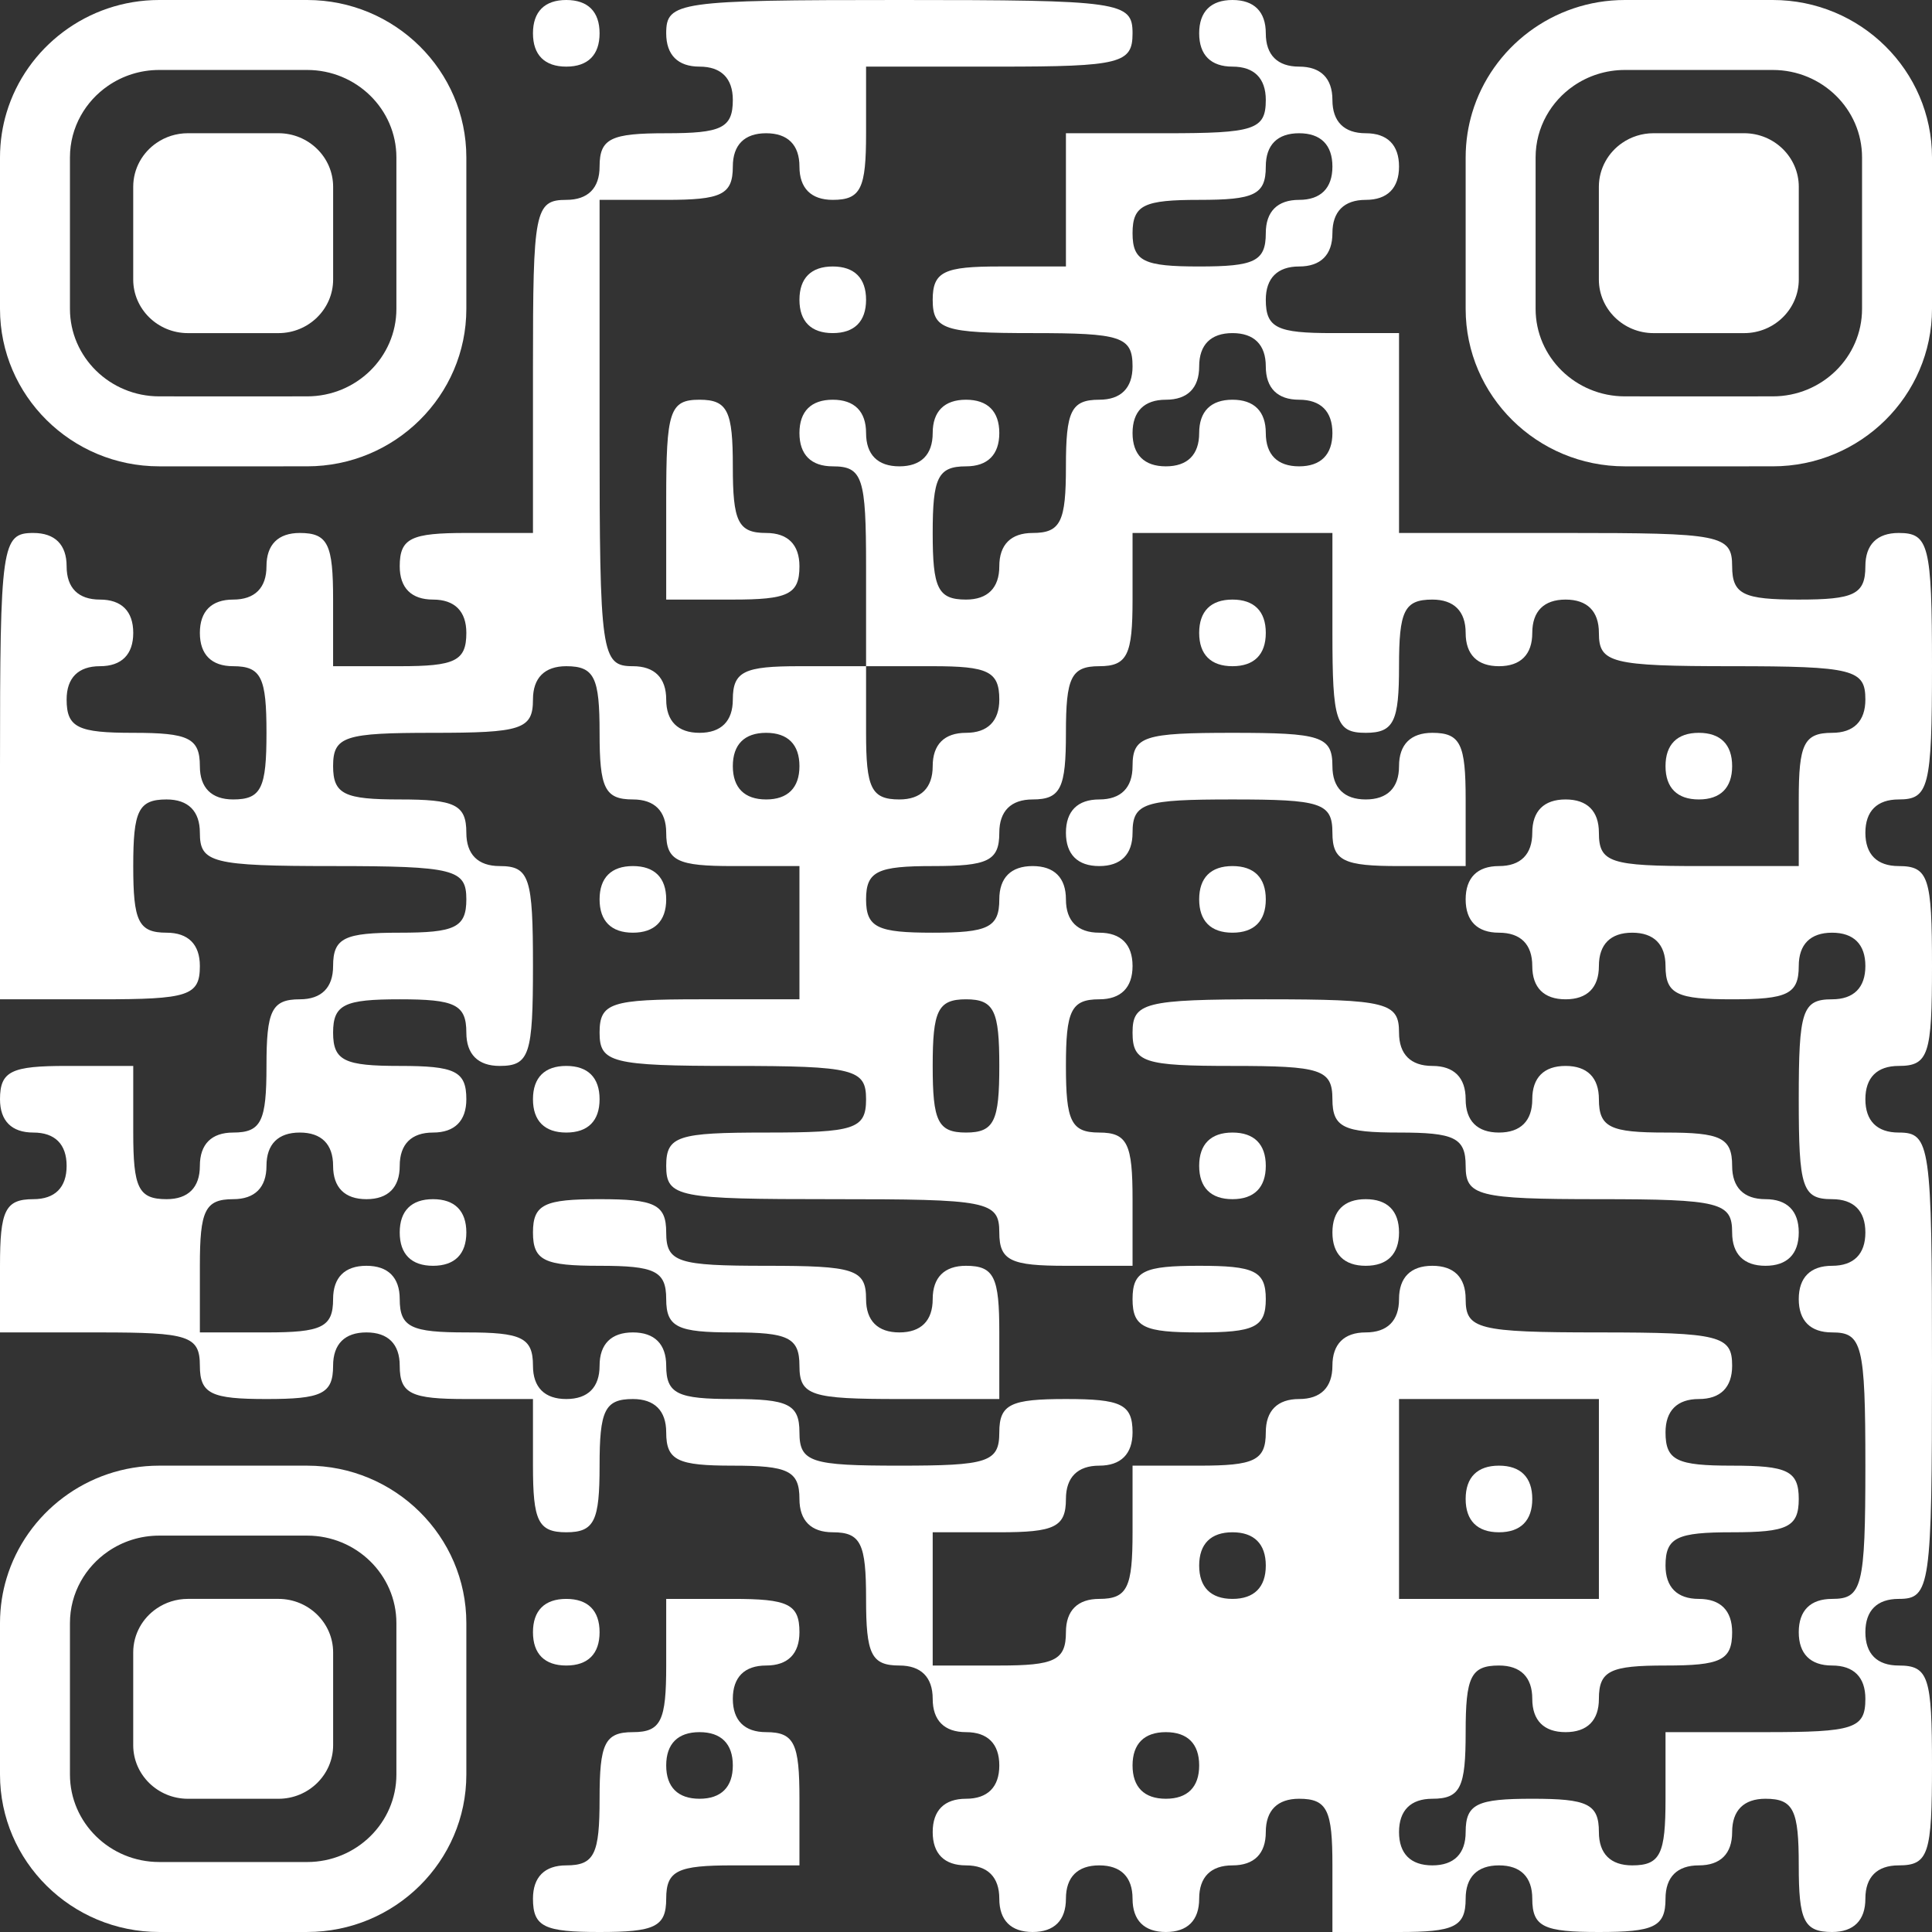
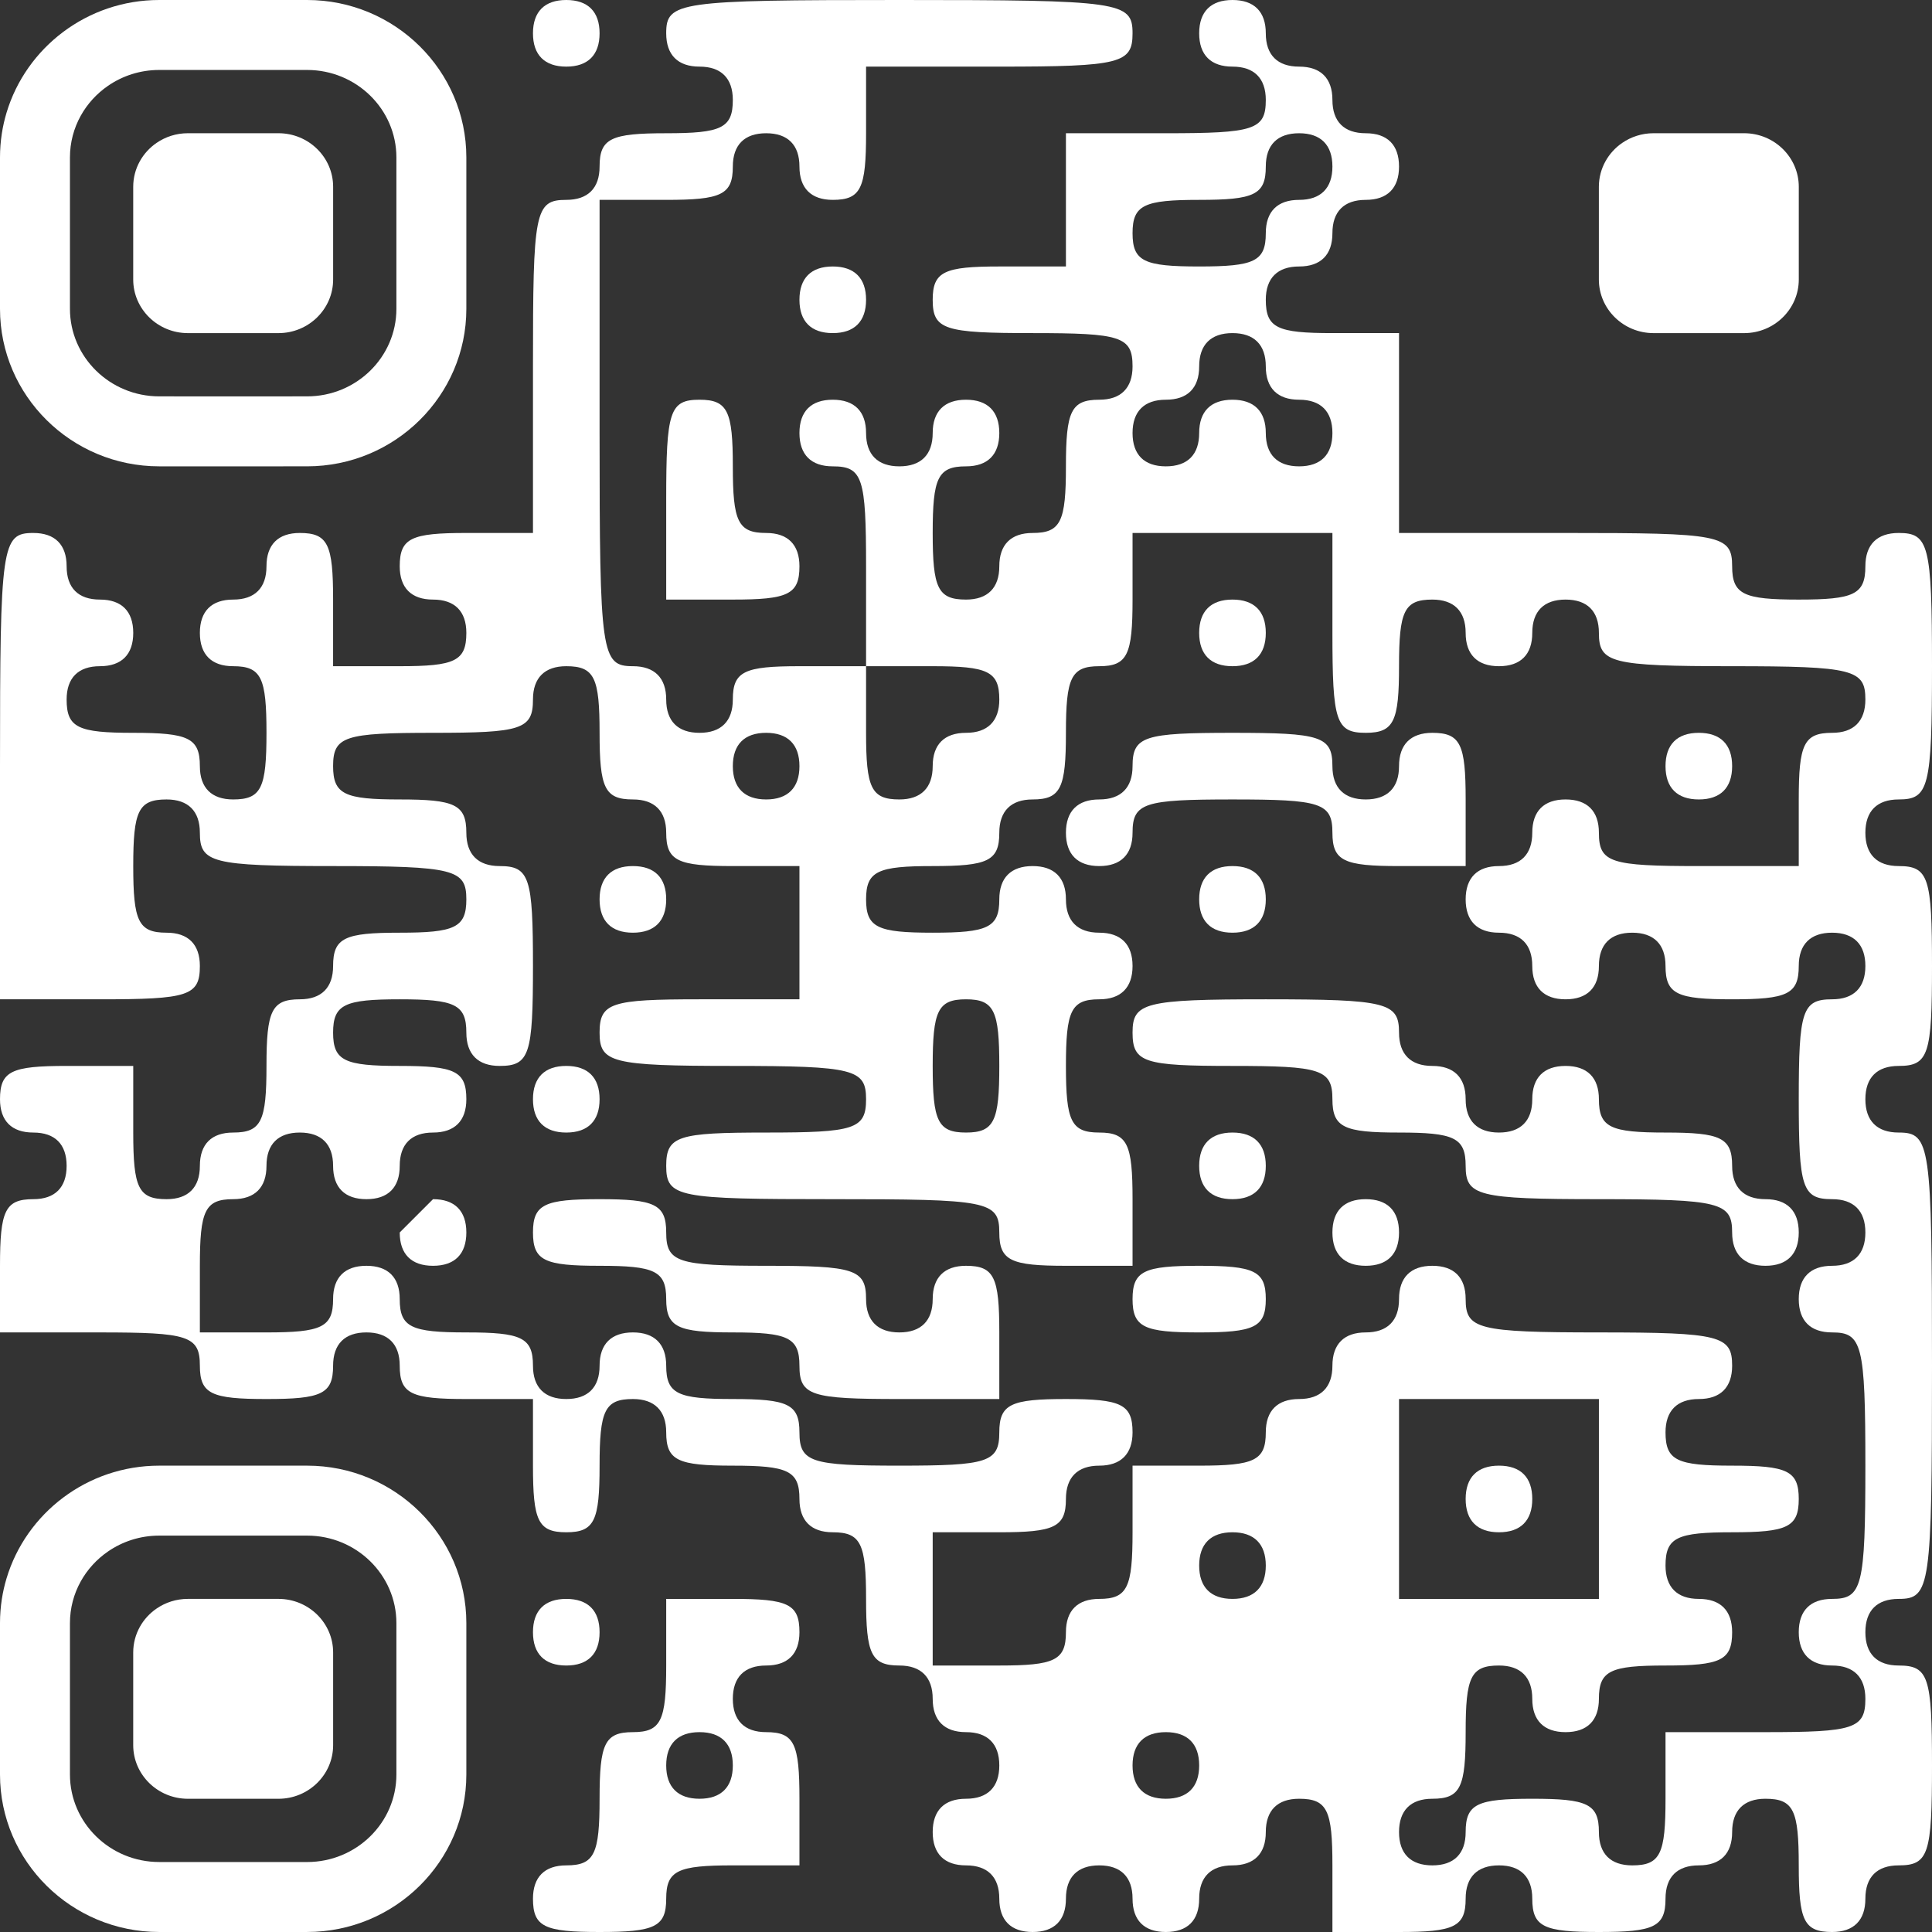
<svg xmlns="http://www.w3.org/2000/svg" width="184" height="184" viewBox="0 0 184 184" fill="none">
  <rect x="0" y="0" width="184" height="184" fill="#333333" stroke="none" />
  <path d="M29.25 0H15.163C8.298 0 2.481 4.537 0.622 10.737C0.429 11.379 0.279 12.038 0.175 12.712C0.06 13.456 0 14.217 0 14.992V29.416C0 37.687 6.804 44.413 15.163 44.413L22.207 44.414L29.25 44.412C37.609 44.412 44.414 37.686 44.414 29.416V14.992C44.414 6.725 37.61 0 29.25 0ZM37.752 29.416C37.752 34.011 33.938 37.749 29.249 37.749L22.207 37.751L15.165 37.749C10.475 37.749 6.662 34.01 6.662 29.416V14.992C6.662 13.557 7.034 12.206 7.689 11.025C8.32 9.889 9.212 8.912 10.287 8.173C11.668 7.222 13.35 6.663 15.163 6.663H29.25C33.938 6.663 37.752 10.399 37.752 14.992V29.416Z" fill="white" />
  <path d="M17.896 31.726C15.024 31.726 12.687 29.435 12.687 26.622V17.789C12.687 16.91 12.915 16.084 13.315 15.36C13.701 14.664 14.248 14.065 14.907 13.613C15.752 13.031 16.783 12.688 17.893 12.688H26.521C29.39 12.688 31.727 14.976 31.727 17.789V26.622C31.727 29.435 29.39 31.726 26.521 31.726H22.207L17.896 31.726Z" fill="white" />
-   <path d="M168.837 0H154.749C147.884 0 142.068 4.537 140.208 10.737C140.016 11.379 139.866 12.038 139.761 12.712C139.646 13.456 139.586 14.217 139.586 14.992V29.416C139.586 37.687 146.39 44.413 154.749 44.413L161.793 44.414L168.837 44.412C177.195 44.412 184 37.686 184 29.416V14.992C184 6.725 177.196 0 168.837 0ZM177.338 29.416C177.338 34.011 173.525 37.749 168.835 37.749L161.793 37.751L154.751 37.749C150.062 37.749 146.248 34.01 146.248 29.416V14.992C146.248 13.557 146.62 12.206 147.276 11.025C147.906 9.889 148.798 8.912 149.873 8.173C151.254 7.222 152.936 6.663 154.749 6.663H168.837C173.525 6.663 177.338 10.399 177.338 14.992V29.416Z" fill="white" />
  <path d="M157.482 31.726C154.61 31.726 152.273 29.435 152.273 26.622V17.789C152.273 16.91 152.502 16.084 152.902 15.36C153.288 14.664 153.834 14.065 154.493 13.613C155.339 13.031 156.369 12.688 157.479 12.688H166.107C168.977 12.688 171.313 14.976 171.313 17.789V26.622C171.313 29.435 168.977 31.726 166.107 31.726H161.793L157.482 31.726Z" fill="white" />
  <path d="M29.25 139.586H15.163C8.298 139.586 2.481 144.123 0.622 150.324C0.429 150.965 0.279 151.624 0.175 152.298C0.06 153.042 0 153.803 0 154.578V169.002C0 177.273 6.804 183.999 15.163 183.999L22.207 184L29.25 183.998C37.609 183.998 44.414 177.272 44.414 169.002V154.578C44.414 146.312 37.61 139.586 29.25 139.586ZM37.752 169.002C37.752 173.597 33.938 177.336 29.249 177.336L22.207 177.337L15.165 177.335C10.475 177.335 6.662 173.597 6.662 169.002V154.578C6.662 153.143 7.034 151.792 7.689 150.611C8.32 149.475 9.212 148.498 10.287 147.759C11.668 146.808 13.35 146.249 15.163 146.249H29.25C33.938 146.249 37.752 149.986 37.752 154.578V169.002Z" fill="white" />
  <path d="M17.896 171.312C15.024 171.312 12.687 169.021 12.687 166.208V157.375C12.687 156.497 12.915 155.67 13.315 154.946C13.701 154.25 14.248 153.651 14.907 153.2C15.752 152.617 16.783 152.275 17.893 152.275H26.521C29.39 152.275 31.727 154.562 31.727 157.375V166.208C31.727 169.021 29.39 171.312 26.521 171.312H22.207L17.896 171.312Z" fill="white" />
  <path d="M50.759 3.172C50.759 5.234 51.869 6.345 53.931 6.345C55.993 6.345 57.103 5.234 57.103 3.172C57.103 1.11 55.993 2.12193e-05 53.931 2.12193e-05C51.869 2.12193e-05 50.759 1.11 50.759 3.172Z" fill="white" />
  <path d="M63.448 3.172C63.448 5.234 64.559 6.345 66.621 6.345C68.683 6.345 69.793 7.455 69.793 9.517C69.793 12.214 68.683 12.69 63.448 12.69C58.214 12.69 57.103 13.165 57.103 15.862C57.103 17.924 55.993 19.035 53.931 19.035C50.917 19.035 50.759 20.145 50.759 34.897V50.759H44.414C39.179 50.759 38.069 51.234 38.069 53.931C38.069 55.993 39.179 57.103 41.241 57.103C43.303 57.103 44.414 58.214 44.414 60.276C44.414 62.972 43.303 63.448 38.069 63.448H31.724V57.103C31.724 51.869 31.248 50.759 28.552 50.759C26.49 50.759 25.379 51.869 25.379 53.931C25.379 55.993 24.269 57.103 22.207 57.103C20.145 57.103 19.035 58.214 19.035 60.276C19.035 62.338 20.145 63.448 22.207 63.448C24.903 63.448 25.379 64.559 25.379 69.793C25.379 75.028 24.903 76.138 22.207 76.138C20.145 76.138 19.035 75.028 19.035 72.966C19.035 70.269 17.924 69.793 12.69 69.793C7.455 69.793 6.345 69.317 6.345 66.621C6.345 64.559 7.455 63.448 9.517 63.448C11.579 63.448 12.69 62.338 12.69 60.276C12.69 58.214 11.579 57.103 9.517 57.103C7.455 57.103 6.345 55.993 6.345 53.931C6.345 51.869 5.234 50.759 3.172 50.759C0.159 50.759 0 51.869 0 72.966V95.172H9.517C17.924 95.172 19.035 94.855 19.035 92C19.035 89.938 17.924 88.828 15.862 88.828C13.165 88.828 12.69 87.717 12.69 82.483C12.69 77.248 13.165 76.138 15.862 76.138C17.924 76.138 19.035 77.248 19.035 79.31C19.035 82.165 20.145 82.483 31.724 82.483C43.303 82.483 44.414 82.8 44.414 85.655C44.414 88.352 43.303 88.828 38.069 88.828C32.834 88.828 31.724 89.303 31.724 92C31.724 94.062 30.614 95.172 28.552 95.172C25.855 95.172 25.379 96.283 25.379 101.517C25.379 106.752 24.903 107.862 22.207 107.862C20.145 107.862 19.035 108.972 19.035 111.034C19.035 113.097 17.924 114.207 15.862 114.207C13.165 114.207 12.69 113.097 12.69 107.862V101.517H6.345C1.11 101.517 0 101.993 0 104.69C0 106.752 1.11 107.862 3.172 107.862C5.234 107.862 6.345 108.972 6.345 111.034C6.345 113.097 5.234 114.207 3.172 114.207C0.476 114.207 0 115.317 0 120.552V126.897H9.517C17.924 126.897 19.035 127.214 19.035 130.069C19.035 132.766 20.145 133.241 25.379 133.241C30.614 133.241 31.724 132.766 31.724 130.069C31.724 128.007 32.834 126.897 34.897 126.897C36.959 126.897 38.069 128.007 38.069 130.069C38.069 132.766 39.179 133.241 44.414 133.241H50.759V139.586C50.759 144.821 51.234 145.931 53.931 145.931C56.628 145.931 57.103 144.821 57.103 139.586C57.103 134.352 57.579 133.241 60.276 133.241C62.338 133.241 63.448 134.352 63.448 136.414C63.448 139.11 64.559 139.586 69.793 139.586C75.028 139.586 76.138 140.062 76.138 142.759C76.138 144.821 77.248 145.931 79.31 145.931C82.007 145.931 82.483 147.041 82.483 152.276C82.483 157.51 82.959 158.621 85.655 158.621C87.717 158.621 88.828 159.731 88.828 161.793C88.828 163.855 89.938 164.966 92 164.966C94.062 164.966 95.172 166.076 95.172 168.138C95.172 170.2 94.062 171.31 92 171.31C89.938 171.31 88.828 172.421 88.828 174.483C88.828 176.545 89.938 177.655 92 177.655C94.062 177.655 95.172 178.766 95.172 180.828C95.172 182.89 96.283 184 98.345 184C100.407 184 101.517 182.89 101.517 180.828C101.517 178.766 102.628 177.655 104.69 177.655C106.752 177.655 107.862 178.766 107.862 180.828C107.862 182.89 108.972 184 111.034 184C113.097 184 114.207 182.89 114.207 180.828C114.207 178.766 115.317 177.655 117.379 177.655C119.441 177.655 120.552 176.545 120.552 174.483C120.552 172.421 121.662 171.31 123.724 171.31C126.421 171.31 126.897 172.421 126.897 177.655V184H133.241C138.476 184 139.586 183.524 139.586 180.828C139.586 178.766 140.697 177.655 142.759 177.655C144.821 177.655 145.931 178.766 145.931 180.828C145.931 183.524 147.041 184 152.276 184C157.51 184 158.621 183.524 158.621 180.828C158.621 178.766 159.731 177.655 161.793 177.655C163.855 177.655 164.966 176.545 164.966 174.483C164.966 172.421 166.076 171.31 168.138 171.31C170.834 171.31 171.31 172.421 171.31 177.655C171.31 182.89 171.786 184 174.483 184C176.545 184 177.655 182.89 177.655 180.828C177.655 178.766 178.766 177.655 180.828 177.655C183.683 177.655 184 176.545 184 168.138C184 159.731 183.683 158.621 180.828 158.621C178.766 158.621 177.655 157.51 177.655 155.448C177.655 153.386 178.766 152.276 180.828 152.276C183.841 152.276 184 151.166 184 130.069C184 108.972 183.841 107.862 180.828 107.862C178.766 107.862 177.655 106.752 177.655 104.69C177.655 102.628 178.766 101.517 180.828 101.517C183.683 101.517 184 100.407 184 92C184 83.593 183.683 82.483 180.828 82.483C178.766 82.483 177.655 81.372 177.655 79.31C177.655 77.248 178.766 76.138 180.828 76.138C183.683 76.138 184 75.028 184 63.448C184 51.869 183.683 50.759 180.828 50.759C178.766 50.759 177.655 51.869 177.655 53.931C177.655 56.628 176.545 57.103 171.31 57.103C166.076 57.103 164.966 56.628 164.966 53.931C164.966 50.917 163.855 50.759 149.103 50.759H133.241V41.241V31.724H126.897C121.662 31.724 120.552 31.248 120.552 28.552C120.552 26.49 121.662 25.379 123.724 25.379C125.786 25.379 126.897 24.269 126.897 22.207C126.897 20.145 128.007 19.035 130.069 19.035C132.131 19.035 133.241 17.924 133.241 15.862C133.241 13.8 132.131 12.69 130.069 12.69C128.007 12.69 126.897 11.579 126.897 9.517C126.897 7.455 125.786 6.345 123.724 6.345C121.662 6.345 120.552 5.234 120.552 3.172C120.552 1.11 119.441 5.00679e-06 117.379 5.00679e-06C115.317 5.00679e-06 114.207 1.11 114.207 3.172C114.207 5.234 115.317 6.345 117.379 6.345C119.441 6.345 120.552 7.455 120.552 9.517C120.552 12.372 119.441 12.69 111.034 12.69H101.517V19.035V25.379H95.172C89.938 25.379 88.828 25.855 88.828 28.552C88.828 31.407 89.938 31.724 98.345 31.724C106.752 31.724 107.862 32.041 107.862 34.897C107.862 36.959 106.752 38.069 104.69 38.069C101.993 38.069 101.517 39.179 101.517 44.414C101.517 49.648 101.041 50.759 98.345 50.759C96.283 50.759 95.172 51.869 95.172 53.931C95.172 55.993 94.062 57.103 92 57.103C89.303 57.103 88.828 55.993 88.828 50.759C88.828 45.524 89.303 44.414 92 44.414C94.062 44.414 95.172 43.303 95.172 41.241C95.172 39.179 94.062 38.069 92 38.069C89.938 38.069 88.828 39.179 88.828 41.241C88.828 43.303 87.717 44.414 85.655 44.414C83.593 44.414 82.483 43.303 82.483 41.241C82.483 39.179 81.372 38.069 79.31 38.069C77.248 38.069 76.138 39.179 76.138 41.241C76.138 43.303 77.248 44.414 79.31 44.414C82.165 44.414 82.483 45.524 82.483 53.931V63.448H76.138C70.903 63.448 69.793 63.924 69.793 66.621C69.793 68.683 68.683 69.793 66.621 69.793C64.559 69.793 63.448 68.683 63.448 66.621C63.448 64.559 62.338 63.448 60.276 63.448C57.262 63.448 57.103 62.338 57.103 41.241V19.035H63.448C68.683 19.035 69.793 18.559 69.793 15.862C69.793 13.8 70.903 12.69 72.966 12.69C75.028 12.69 76.138 13.8 76.138 15.862C76.138 17.924 77.248 19.035 79.31 19.035C82.007 19.035 82.483 17.924 82.483 12.69V6.345H95.172C106.752 6.345 107.862 6.028 107.862 3.172C107.862 0.159 106.752 5.00679e-06 85.655 5.00679e-06C64.559 5.00679e-06 63.448 0.159 63.448 3.172ZM126.897 15.862C126.897 17.924 125.786 19.035 123.724 19.035C121.662 19.035 120.552 20.145 120.552 22.207C120.552 24.904 119.441 25.379 114.207 25.379C108.972 25.379 107.862 24.904 107.862 22.207C107.862 19.51 108.972 19.035 114.207 19.035C119.441 19.035 120.552 18.559 120.552 15.862C120.552 13.8 121.662 12.69 123.724 12.69C125.786 12.69 126.897 13.8 126.897 15.862ZM120.552 34.897C120.552 36.959 121.662 38.069 123.724 38.069C125.786 38.069 126.897 39.179 126.897 41.241C126.897 43.303 125.786 44.414 123.724 44.414C121.662 44.414 120.552 43.303 120.552 41.241C120.552 39.179 119.441 38.069 117.379 38.069C115.317 38.069 114.207 39.179 114.207 41.241C114.207 43.303 113.097 44.414 111.034 44.414C108.972 44.414 107.862 43.303 107.862 41.241C107.862 39.179 108.972 38.069 111.034 38.069C113.097 38.069 114.207 36.959 114.207 34.897C114.207 32.834 115.317 31.724 117.379 31.724C119.441 31.724 120.552 32.834 120.552 34.897ZM126.897 60.276C126.897 68.683 127.214 69.793 130.069 69.793C132.766 69.793 133.241 68.683 133.241 63.448C133.241 58.214 133.717 57.103 136.414 57.103C138.476 57.103 139.586 58.214 139.586 60.276C139.586 62.338 140.697 63.448 142.759 63.448C144.821 63.448 145.931 62.338 145.931 60.276C145.931 58.214 147.041 57.103 149.103 57.103C151.166 57.103 152.276 58.214 152.276 60.276C152.276 63.131 153.386 63.448 164.966 63.448C176.545 63.448 177.655 63.766 177.655 66.621C177.655 68.683 176.545 69.793 174.483 69.793C171.786 69.793 171.31 70.903 171.31 76.138V82.483H161.793C153.386 82.483 152.276 82.165 152.276 79.31C152.276 77.248 151.166 76.138 149.103 76.138C147.041 76.138 145.931 77.248 145.931 79.31C145.931 81.372 144.821 82.483 142.759 82.483C140.697 82.483 139.586 83.593 139.586 85.655C139.586 87.717 140.697 88.828 142.759 88.828C144.821 88.828 145.931 89.938 145.931 92C145.931 94.062 147.041 95.172 149.103 95.172C151.166 95.172 152.276 94.062 152.276 92C152.276 89.938 153.386 88.828 155.448 88.828C157.51 88.828 158.621 89.938 158.621 92C158.621 94.697 159.731 95.172 164.966 95.172C170.2 95.172 171.31 94.697 171.31 92C171.31 89.938 172.421 88.828 174.483 88.828C176.545 88.828 177.655 89.938 177.655 92C177.655 94.062 176.545 95.172 174.483 95.172C171.628 95.172 171.31 96.283 171.31 104.69C171.31 113.097 171.628 114.207 174.483 114.207C176.545 114.207 177.655 115.317 177.655 117.379C177.655 119.441 176.545 120.552 174.483 120.552C172.421 120.552 171.31 121.662 171.31 123.724C171.31 125.786 172.421 126.897 174.483 126.897C177.338 126.897 177.655 128.007 177.655 139.586C177.655 151.166 177.338 152.276 174.483 152.276C172.421 152.276 171.31 153.386 171.31 155.448C171.31 157.51 172.421 158.621 174.483 158.621C176.545 158.621 177.655 159.731 177.655 161.793C177.655 164.648 176.545 164.966 168.138 164.966H158.621V171.31C158.621 176.545 158.145 177.655 155.448 177.655C153.386 177.655 152.276 176.545 152.276 174.483C152.276 171.786 151.166 171.31 145.931 171.31C140.697 171.31 139.586 171.786 139.586 174.483C139.586 176.545 138.476 177.655 136.414 177.655C134.352 177.655 133.241 176.545 133.241 174.483C133.241 172.421 134.352 171.31 136.414 171.31C139.11 171.31 139.586 170.2 139.586 164.966C139.586 159.731 140.062 158.621 142.759 158.621C144.821 158.621 145.931 159.731 145.931 161.793C145.931 163.855 147.041 164.966 149.103 164.966C151.166 164.966 152.276 163.855 152.276 161.793C152.276 159.097 153.386 158.621 158.621 158.621C163.855 158.621 164.966 158.145 164.966 155.448C164.966 153.386 163.855 152.276 161.793 152.276C159.731 152.276 158.621 151.166 158.621 149.103C158.621 146.407 159.731 145.931 164.966 145.931C170.2 145.931 171.31 145.455 171.31 142.759C171.31 140.062 170.2 139.586 164.966 139.586C159.731 139.586 158.621 139.11 158.621 136.414C158.621 134.352 159.731 133.241 161.793 133.241C163.855 133.241 164.966 132.131 164.966 130.069C164.966 127.214 163.855 126.897 152.276 126.897C140.697 126.897 139.586 126.579 139.586 123.724C139.586 121.662 138.476 120.552 136.414 120.552C134.352 120.552 133.241 121.662 133.241 123.724C133.241 125.786 132.131 126.897 130.069 126.897C128.007 126.897 126.897 128.007 126.897 130.069C126.897 132.131 125.786 133.241 123.724 133.241C121.662 133.241 120.552 134.352 120.552 136.414C120.552 139.11 119.441 139.586 114.207 139.586H107.862V145.931C107.862 151.166 107.386 152.276 104.69 152.276C102.628 152.276 101.517 153.386 101.517 155.448C101.517 158.145 100.407 158.621 95.172 158.621H88.828V152.276V145.931H95.172C100.407 145.931 101.517 145.455 101.517 142.759C101.517 140.697 102.628 139.586 104.69 139.586C106.752 139.586 107.862 138.476 107.862 136.414C107.862 133.717 106.752 133.241 101.517 133.241C96.283 133.241 95.172 133.717 95.172 136.414C95.172 139.269 94.062 139.586 85.655 139.586C77.248 139.586 76.138 139.269 76.138 136.414C76.138 133.717 75.028 133.241 69.793 133.241C64.559 133.241 63.448 132.766 63.448 130.069C63.448 128.007 62.338 126.897 60.276 126.897C58.214 126.897 57.103 128.007 57.103 130.069C57.103 132.131 55.993 133.241 53.931 133.241C51.869 133.241 50.759 132.131 50.759 130.069C50.759 127.372 49.648 126.897 44.414 126.897C39.179 126.897 38.069 126.421 38.069 123.724C38.069 121.662 36.959 120.552 34.897 120.552C32.834 120.552 31.724 121.662 31.724 123.724C31.724 126.421 30.614 126.897 25.379 126.897H19.035V120.552C19.035 115.317 19.51 114.207 22.207 114.207C24.269 114.207 25.379 113.097 25.379 111.034C25.379 108.972 26.49 107.862 28.552 107.862C30.614 107.862 31.724 108.972 31.724 111.034C31.724 113.097 32.834 114.207 34.897 114.207C36.959 114.207 38.069 113.097 38.069 111.034C38.069 108.972 39.179 107.862 41.241 107.862C43.303 107.862 44.414 106.752 44.414 104.69C44.414 101.993 43.303 101.517 38.069 101.517C32.834 101.517 31.724 101.041 31.724 98.345C31.724 95.648 32.834 95.172 38.069 95.172C43.303 95.172 44.414 95.648 44.414 98.345C44.414 100.407 45.524 101.517 47.586 101.517C50.441 101.517 50.759 100.407 50.759 92C50.759 83.593 50.441 82.483 47.586 82.483C45.524 82.483 44.414 81.372 44.414 79.31C44.414 76.614 43.303 76.138 38.069 76.138C32.834 76.138 31.724 75.662 31.724 72.966C31.724 70.11 32.834 69.793 41.241 69.793C49.648 69.793 50.759 69.476 50.759 66.621C50.759 64.559 51.869 63.448 53.931 63.448C56.628 63.448 57.103 64.559 57.103 69.793C57.103 75.028 57.579 76.138 60.276 76.138C62.338 76.138 63.448 77.248 63.448 79.31C63.448 82.007 64.559 82.483 69.793 82.483H76.138V88.828V95.172H66.621C58.214 95.172 57.103 95.49 57.103 98.345C57.103 101.2 58.214 101.517 69.793 101.517C81.372 101.517 82.483 101.834 82.483 104.69C82.483 107.545 81.372 107.862 72.966 107.862C64.559 107.862 63.448 108.179 63.448 111.034C63.448 114.048 64.559 114.207 79.31 114.207C94.062 114.207 95.172 114.366 95.172 117.379C95.172 120.076 96.283 120.552 101.517 120.552H107.862V114.207C107.862 108.972 107.386 107.862 104.69 107.862C101.993 107.862 101.517 106.752 101.517 101.517C101.517 96.283 101.993 95.172 104.69 95.172C106.752 95.172 107.862 94.062 107.862 92C107.862 89.938 106.752 88.828 104.69 88.828C102.628 88.828 101.517 87.717 101.517 85.655C101.517 83.593 100.407 82.483 98.345 82.483C96.283 82.483 95.172 83.593 95.172 85.655C95.172 88.352 94.062 88.828 88.828 88.828C83.593 88.828 82.483 88.352 82.483 85.655C82.483 82.959 83.593 82.483 88.828 82.483C94.062 82.483 95.172 82.007 95.172 79.31C95.172 77.248 96.283 76.138 98.345 76.138C101.041 76.138 101.517 75.028 101.517 69.793C101.517 64.559 101.993 63.448 104.69 63.448C107.386 63.448 107.862 62.338 107.862 57.103V50.759H117.379H126.897V60.276ZM95.172 66.621C95.172 68.683 94.062 69.793 92 69.793C89.938 69.793 88.828 70.903 88.828 72.966C88.828 75.028 87.717 76.138 85.655 76.138C82.959 76.138 82.483 75.028 82.483 69.793V63.448H88.828C94.062 63.448 95.172 63.924 95.172 66.621ZM76.138 72.966C76.138 75.028 75.028 76.138 72.966 76.138C70.903 76.138 69.793 75.028 69.793 72.966C69.793 70.903 70.903 69.793 72.966 69.793C75.028 69.793 76.138 70.903 76.138 72.966ZM95.172 101.517C95.172 106.752 94.697 107.862 92 107.862C89.303 107.862 88.828 106.752 88.828 101.517C88.828 96.283 89.303 95.172 92 95.172C94.697 95.172 95.172 96.283 95.172 101.517ZM152.276 142.759V152.276H142.759H133.241V142.759V133.241H142.759H152.276V142.759ZM120.552 149.103C120.552 151.166 119.441 152.276 117.379 152.276C115.317 152.276 114.207 151.166 114.207 149.103C114.207 147.041 115.317 145.931 117.379 145.931C119.441 145.931 120.552 147.041 120.552 149.103ZM114.207 168.138C114.207 170.2 113.097 171.31 111.034 171.31C108.972 171.31 107.862 170.2 107.862 168.138C107.862 166.076 108.972 164.966 111.034 164.966C113.097 164.966 114.207 166.076 114.207 168.138Z" fill="white" />
  <path d="M114.207 60.276C114.207 62.338 115.317 63.448 117.379 63.448C119.441 63.448 120.552 62.338 120.552 60.276C120.552 58.214 119.441 57.103 117.379 57.103C115.317 57.103 114.207 58.214 114.207 60.276Z" fill="white" />
  <path d="M107.862 72.966C107.862 75.028 106.752 76.138 104.69 76.138C102.628 76.138 101.517 77.248 101.517 79.31C101.517 81.372 102.628 82.483 104.69 82.483C106.752 82.483 107.862 81.372 107.862 79.31C107.862 76.455 108.972 76.138 117.379 76.138C125.786 76.138 126.897 76.455 126.897 79.31C126.897 82.007 128.007 82.483 133.241 82.483H139.586V76.138C139.586 70.903 139.11 69.793 136.414 69.793C134.352 69.793 133.241 70.903 133.241 72.966C133.241 75.028 132.131 76.138 130.069 76.138C128.007 76.138 126.897 75.028 126.897 72.966C126.897 70.11 125.786 69.793 117.379 69.793C108.972 69.793 107.862 70.11 107.862 72.966Z" fill="white" />
  <path d="M158.621 72.966C158.621 75.028 159.731 76.138 161.793 76.138C163.855 76.138 164.966 75.028 164.966 72.966C164.966 70.903 163.855 69.793 161.793 69.793C159.731 69.793 158.621 70.903 158.621 72.966Z" fill="white" />
  <path d="M57.103 85.655C57.103 87.717 58.214 88.828 60.276 88.828C62.338 88.828 63.448 87.717 63.448 85.655C63.448 83.593 62.338 82.483 60.276 82.483C58.214 82.483 57.103 83.593 57.103 85.655Z" fill="white" />
  <path d="M114.207 85.655C114.207 87.717 115.317 88.828 117.379 88.828C119.441 88.828 120.552 87.717 120.552 85.655C120.552 83.593 119.441 82.483 117.379 82.483C115.317 82.483 114.207 83.593 114.207 85.655Z" fill="white" />
  <path d="M107.862 98.345C107.862 101.2 108.972 101.517 117.379 101.517C125.786 101.517 126.897 101.835 126.897 104.69C126.897 107.386 128.007 107.862 133.241 107.862C138.476 107.862 139.586 108.338 139.586 111.035C139.586 113.89 140.697 114.207 152.276 114.207C163.855 114.207 164.966 114.524 164.966 117.379C164.966 119.441 166.076 120.552 168.138 120.552C170.2 120.552 171.31 119.441 171.31 117.379C171.31 115.317 170.2 114.207 168.138 114.207C166.076 114.207 164.966 113.097 164.966 111.035C164.966 108.338 163.855 107.862 158.621 107.862C153.386 107.862 152.276 107.386 152.276 104.69C152.276 102.628 151.166 101.517 149.103 101.517C147.041 101.517 145.931 102.628 145.931 104.69C145.931 106.752 144.821 107.862 142.759 107.862C140.697 107.862 139.586 106.752 139.586 104.69C139.586 102.628 138.476 101.517 136.414 101.517C134.352 101.517 133.241 100.407 133.241 98.345C133.241 95.49 132.131 95.172 120.552 95.172C108.972 95.172 107.862 95.49 107.862 98.345Z" fill="white" />
  <path d="M50.759 104.69C50.759 106.752 51.869 107.862 53.931 107.862C55.993 107.862 57.103 106.752 57.103 104.69C57.103 102.628 55.993 101.517 53.931 101.517C51.869 101.517 50.759 102.628 50.759 104.69Z" fill="white" />
  <path d="M114.207 111.034C114.207 113.097 115.317 114.207 117.379 114.207C119.441 114.207 120.552 113.097 120.552 111.034C120.552 108.972 119.441 107.862 117.379 107.862C115.317 107.862 114.207 108.972 114.207 111.034Z" fill="white" />
-   <path d="M38.069 117.379C38.069 119.441 39.179 120.552 41.241 120.552C43.303 120.552 44.414 119.441 44.414 117.379C44.414 115.317 43.303 114.207 41.241 114.207C39.179 114.207 38.069 115.317 38.069 117.379Z" fill="white" />
+   <path d="M38.069 117.379C38.069 119.441 39.179 120.552 41.241 120.552C43.303 120.552 44.414 119.441 44.414 117.379C44.414 115.317 43.303 114.207 41.241 114.207Z" fill="white" />
  <path d="M50.759 117.379C50.759 120.076 51.869 120.552 57.103 120.552C62.338 120.552 63.448 121.028 63.448 123.724C63.448 126.421 64.559 126.897 69.793 126.897C75.028 126.897 76.138 127.372 76.138 130.069C76.138 132.924 77.248 133.241 85.655 133.241H95.172V126.897C95.172 121.662 94.697 120.552 92 120.552C89.938 120.552 88.828 121.662 88.828 123.724C88.828 125.786 87.717 126.897 85.655 126.897C83.593 126.897 82.483 125.786 82.483 123.724C82.483 120.869 81.372 120.552 72.966 120.552C64.559 120.552 63.448 120.234 63.448 117.379C63.448 114.683 62.338 114.207 57.103 114.207C51.869 114.207 50.759 114.683 50.759 117.379Z" fill="white" />
  <path d="M126.897 117.379C126.897 119.441 128.007 120.552 130.069 120.552C132.131 120.552 133.241 119.441 133.241 117.379C133.241 115.317 132.131 114.207 130.069 114.207C128.007 114.207 126.897 115.317 126.897 117.379Z" fill="white" />
  <path d="M107.862 123.724C107.862 126.421 108.972 126.897 114.207 126.897C119.441 126.897 120.552 126.421 120.552 123.724C120.552 121.028 119.441 120.552 114.207 120.552C108.972 120.552 107.862 121.028 107.862 123.724Z" fill="white" />
  <path d="M139.586 142.759C139.586 144.821 140.697 145.931 142.759 145.931C144.821 145.931 145.931 144.821 145.931 142.759C145.931 140.697 144.821 139.586 142.759 139.586C140.697 139.586 139.586 140.697 139.586 142.759Z" fill="white" />
  <path d="M76.138 28.552C76.138 30.614 77.248 31.724 79.31 31.724C81.372 31.724 82.483 30.614 82.483 28.552C82.483 26.49 81.372 25.379 79.31 25.379C77.248 25.379 76.138 26.49 76.138 28.552Z" fill="white" />
  <path d="M63.448 47.586V57.103H69.793C75.028 57.103 76.138 56.627 76.138 53.931C76.138 51.869 75.028 50.759 72.966 50.759C70.269 50.759 69.793 49.648 69.793 44.414C69.793 39.179 69.317 38.069 66.621 38.069C63.766 38.069 63.448 39.179 63.448 47.586Z" fill="white" />
  <path d="M50.759 155.448C50.759 157.51 51.869 158.621 53.931 158.621C55.993 158.621 57.103 157.51 57.103 155.448C57.103 153.386 55.993 152.276 53.931 152.276C51.869 152.276 50.759 153.386 50.759 155.448Z" fill="white" />
  <path d="M63.448 158.621C63.448 163.855 62.972 164.966 60.276 164.966C57.579 164.966 57.103 166.076 57.103 171.31C57.103 176.545 56.628 177.655 53.931 177.655C51.869 177.655 50.759 178.766 50.759 180.828C50.759 183.524 51.869 184 57.103 184C62.338 184 63.448 183.524 63.448 180.828C63.448 178.131 64.559 177.655 69.793 177.655H76.138V171.31C76.138 166.076 75.662 164.966 72.966 164.966C70.903 164.966 69.793 163.855 69.793 161.793C69.793 159.731 70.903 158.621 72.966 158.621C75.028 158.621 76.138 157.51 76.138 155.448C76.138 152.752 75.028 152.276 69.793 152.276H63.448V158.621ZM69.793 168.138C69.793 170.2 68.683 171.31 66.621 171.31C64.559 171.31 63.448 170.2 63.448 168.138C63.448 166.076 64.559 164.966 66.621 164.966C68.683 164.966 69.793 166.076 69.793 168.138Z" fill="white" />
</svg>